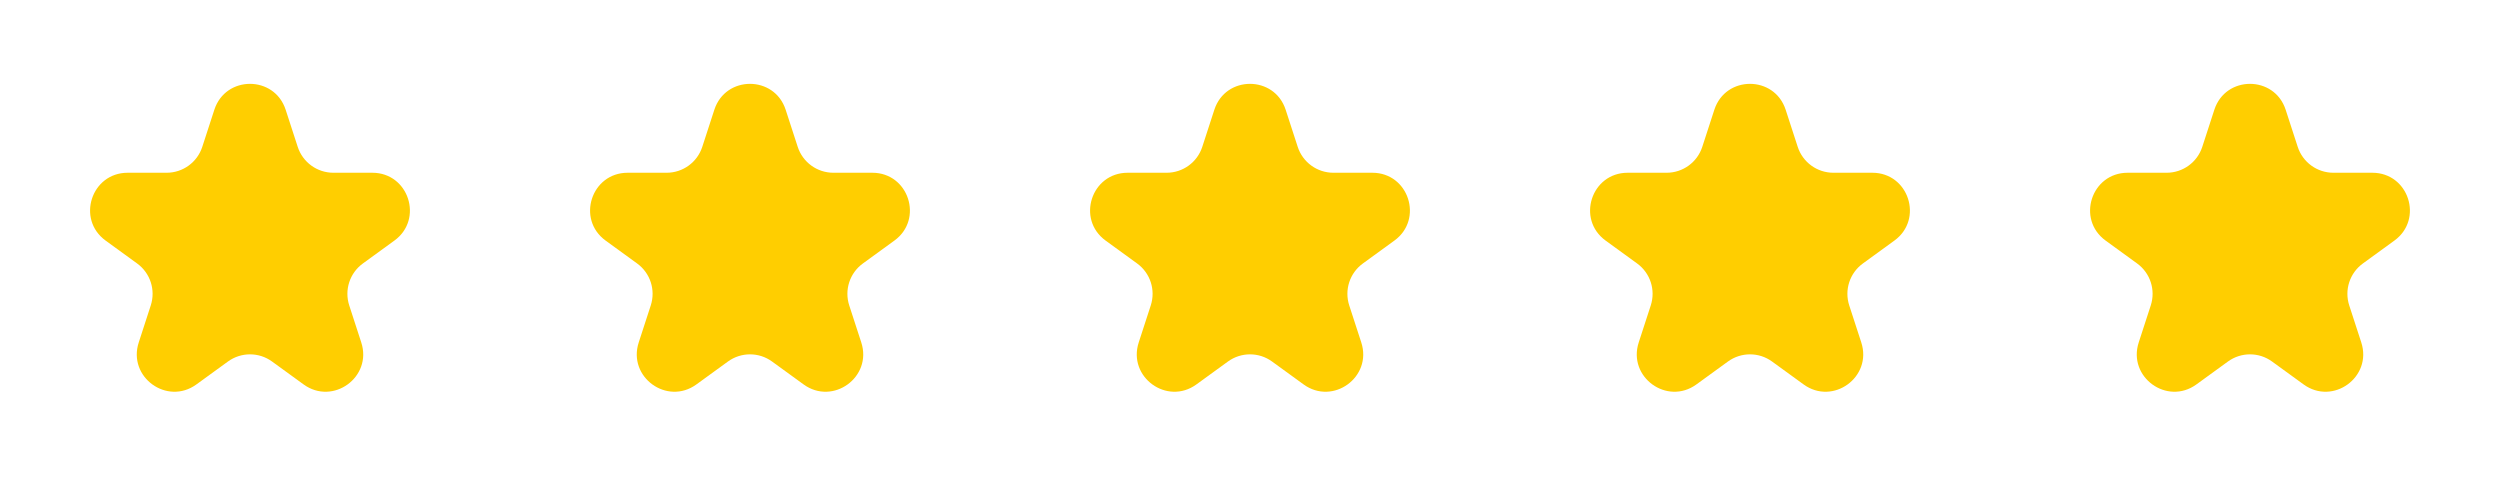
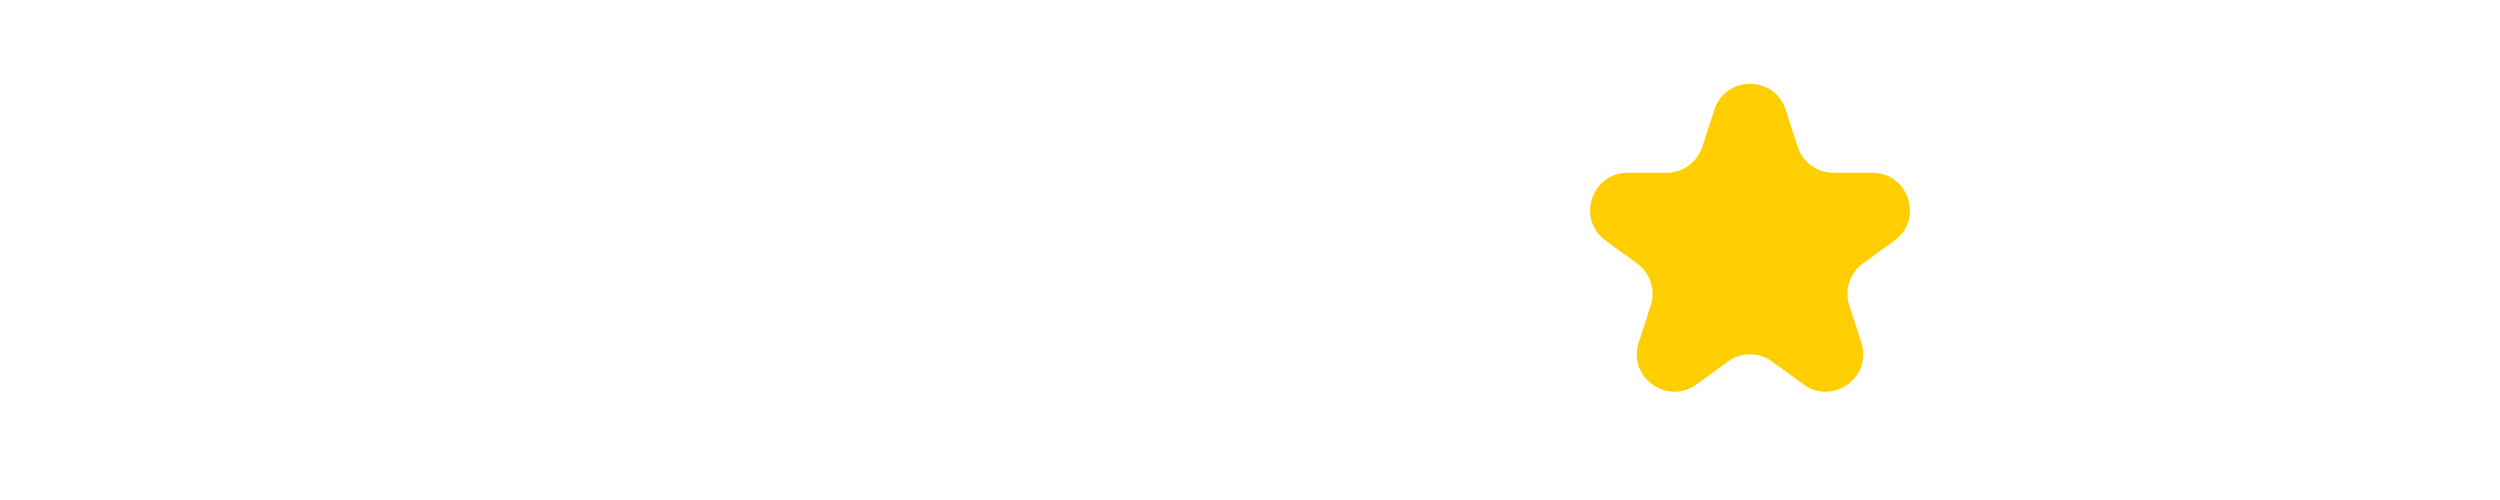
<svg xmlns="http://www.w3.org/2000/svg" width="200" height="40" viewBox="0 0 200 40" fill="none">
-   <path d="M17.147 8.781C18.045 6.017 21.955 6.017 22.853 8.781L23.817 11.747C24.218 12.983 25.37 13.82 26.67 13.82H29.788C32.694 13.82 33.903 17.538 31.551 19.247L29.029 21.079C27.977 21.843 27.537 23.198 27.939 24.434L28.902 27.399C29.801 30.163 26.637 32.462 24.286 30.753L21.763 28.921C20.712 28.157 19.288 28.157 18.237 28.921L15.714 30.753C13.363 32.462 10.199 30.163 11.098 27.399L12.061 24.434C12.463 23.198 12.023 21.843 10.971 21.079L8.449 19.247C6.097 17.538 7.306 13.82 10.212 13.82H13.33C14.63 13.82 15.782 12.983 16.183 11.747L17.147 8.781Z" fill="#FFCE00" />
-   <path d="M57.147 8.781C58.045 6.017 61.955 6.017 62.853 8.781L63.817 11.747C64.218 12.983 65.37 13.82 66.67 13.82H69.788C72.694 13.82 73.903 17.538 71.551 19.247L69.029 21.079C67.977 21.843 67.537 23.198 67.939 24.434L68.903 27.399C69.801 30.163 66.637 32.462 64.286 30.753L61.763 28.921C60.712 28.157 59.288 28.157 58.237 28.921L55.714 30.753C53.363 32.462 50.199 30.163 51.097 27.399L52.061 24.434C52.463 23.198 52.023 21.843 50.971 21.079L48.449 19.247C46.097 17.538 47.306 13.82 50.212 13.82H53.33C54.63 13.82 55.782 12.983 56.183 11.747L57.147 8.781Z" fill="#FFCE00" />
-   <path d="M97.147 8.781C98.045 6.017 101.955 6.017 102.853 8.781L103.817 11.747C104.218 12.983 105.37 13.82 106.67 13.82H109.788C112.694 13.82 113.903 17.538 111.551 19.247L109.029 21.079C107.977 21.843 107.537 23.198 107.939 24.434L108.903 27.399C109.801 30.163 106.637 32.462 104.286 30.753L101.763 28.921C100.712 28.157 99.288 28.157 98.237 28.921L95.714 30.753C93.363 32.462 90.199 30.163 91.097 27.399L92.061 24.434C92.463 23.198 92.023 21.843 90.971 21.079L88.449 19.247C86.097 17.538 87.306 13.82 90.212 13.82H93.33C94.63 13.82 95.782 12.983 96.183 11.747L97.147 8.781Z" fill="#FFCE00" />
  <path d="M137.147 8.781C138.045 6.017 141.955 6.017 142.853 8.781L143.817 11.747C144.218 12.983 145.37 13.82 146.67 13.82H149.788C152.694 13.82 153.903 17.538 151.551 19.247L149.029 21.079C147.977 21.843 147.537 23.198 147.939 24.434L148.903 27.399C149.801 30.163 146.637 32.462 144.286 30.753L141.763 28.921C140.712 28.157 139.288 28.157 138.237 28.921L135.714 30.753C133.363 32.462 130.199 30.163 131.097 27.399L132.061 24.434C132.463 23.198 132.023 21.843 130.971 21.079L128.449 19.247C126.097 17.538 127.306 13.82 130.212 13.82H133.33C134.63 13.82 135.782 12.983 136.183 11.747L137.147 8.781Z" fill="#FFCE00" />
-   <path d="M177.147 8.781C178.045 6.017 181.955 6.017 182.853 8.781L183.817 11.747C184.218 12.983 185.37 13.82 186.67 13.82H189.788C192.694 13.82 193.903 17.538 191.551 19.247L189.029 21.079C187.977 21.843 187.537 23.198 187.939 24.434L188.903 27.399C189.801 30.163 186.637 32.462 184.286 30.753L181.763 28.921C180.712 28.157 179.288 28.157 178.237 28.921L175.714 30.753C173.363 32.462 170.199 30.163 171.097 27.399L172.061 24.434C172.463 23.198 172.023 21.843 170.971 21.079L168.449 19.247C166.097 17.538 167.306 13.82 170.212 13.82H173.33C174.63 13.82 175.782 12.983 176.183 11.747L177.147 8.781Z" fill="#FFCE00" />
</svg>